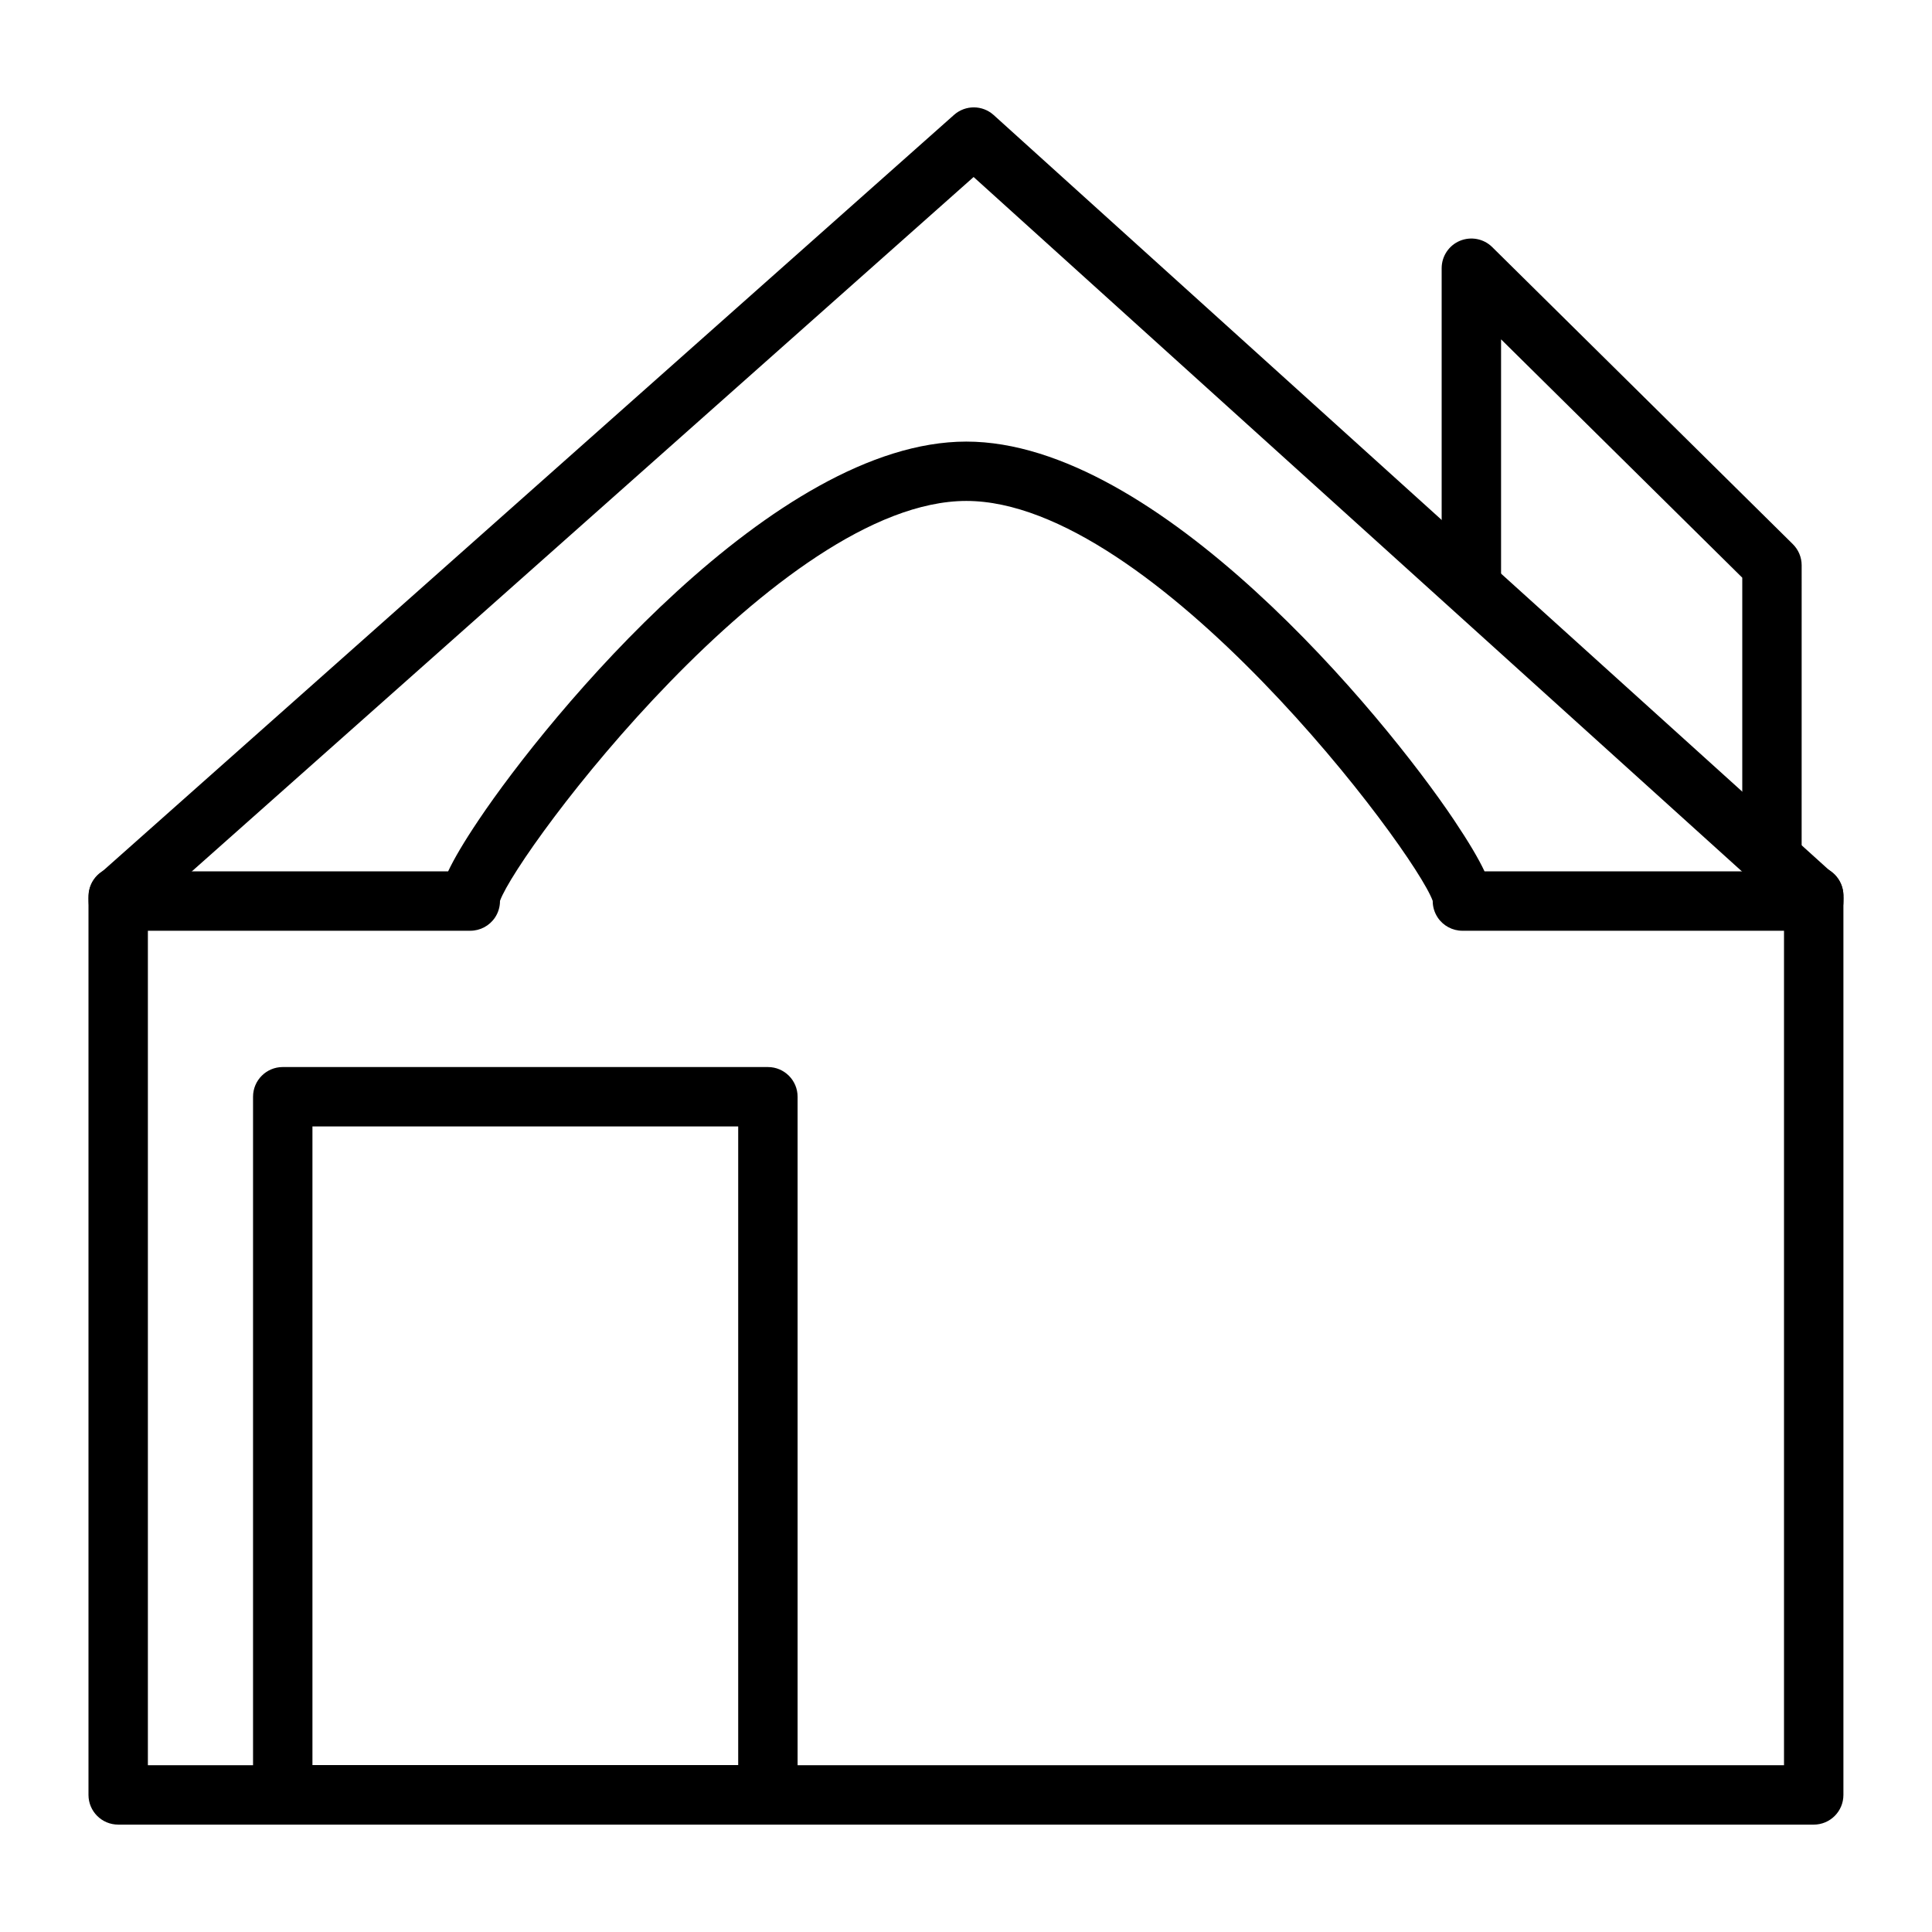
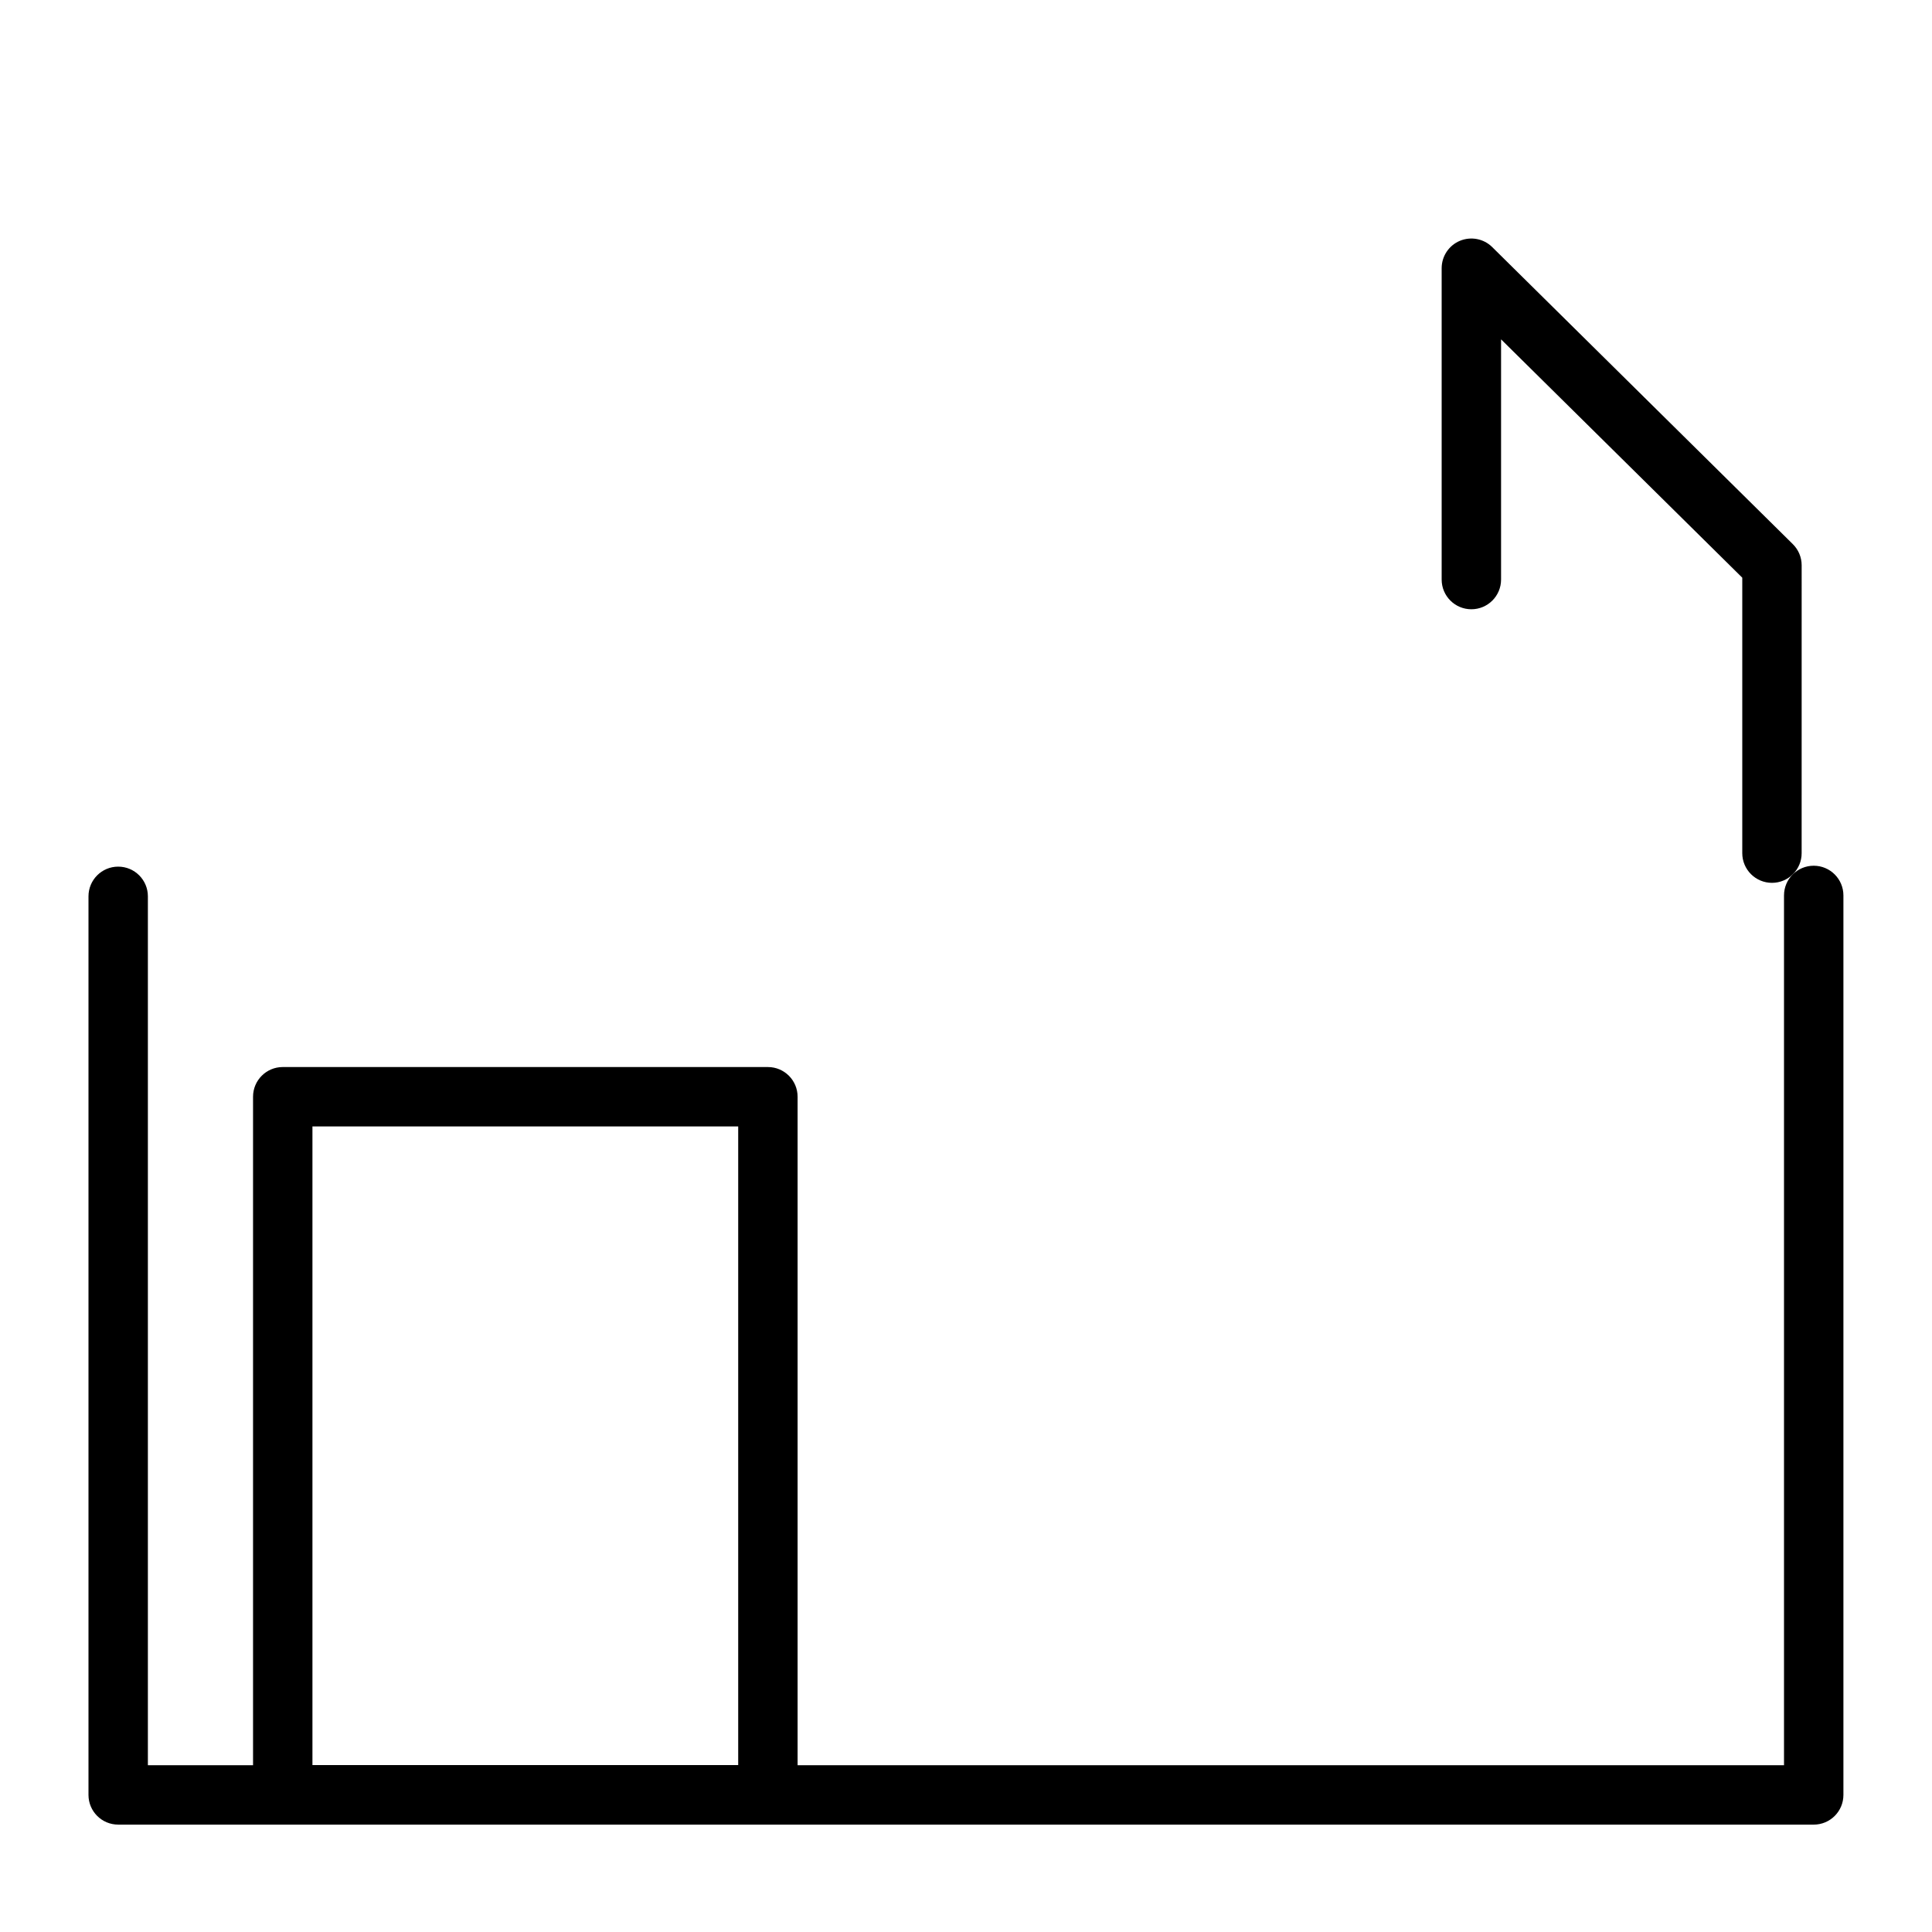
<svg xmlns="http://www.w3.org/2000/svg" fill="#000000" width="800px" height="800px" version="1.1" viewBox="144 144 512 512">
  <g>
-     <path d="m624.68 390.66h-93.121c-2.621 0-5.078-1.309-6.535-3.481-0.891-1.332-1.348-2.875-1.34-4.434-4.879-13.5-74.121-105.99-123.59-105.99-49.484 0-118.72 92.488-123.59 105.98 0.008 1.559-0.441 3.109-1.332 4.434-1.465 2.18-3.914 3.488-6.543 3.488h-93.277c-4.344 0-7.871-3.519-7.871-7.871 0-4.352 3.527-7.871 7.871-7.871h87.41c1.559-3.305 4.102-7.668 8.094-13.609 18.703-27.898 78.398-100.28 129.23-100.28 50.773 0 110.47 72.336 129.18 100.2 4.023 6 6.582 10.367 8.148 13.688h87.254c4.344 0 7.871 3.519 7.871 7.871 0 4.352-3.519 7.871-7.863 7.871z" />
-     <path d="m175.36 389.57c-2.172 0-4.336-0.891-5.887-2.644-2.891-3.25-2.598-8.227 0.652-11.117l226.71-201.37c3-2.66 7.527-2.644 10.5 0.047l222.61 201.2c3.227 2.922 3.481 7.894 0.559 11.125-2.914 3.211-7.879 3.473-11.117 0.559l-217.37-196.46-221.44 196.68c-1.496 1.328-3.371 1.98-5.227 1.98z" />
    <path d="m624.65 627.54h-449.33c-4.344 0-7.871-3.519-7.871-7.871v-238.13c0-4.352 3.527-7.871 7.871-7.871s7.871 3.519 7.871 7.871v230.26h433.59v-230.5c0-4.352 3.527-7.871 7.871-7.871s7.871 3.519 7.871 7.871v238.37c0.004 4.356-3.523 7.875-7.871 7.875z" />
    <path d="m347.5 627.51h-128.57c-4.344 0-7.871-3.519-7.871-7.871v-184.99c0-4.352 3.527-7.871 7.871-7.871h128.57c4.344 0 7.871 3.519 7.871 7.871v184.99c0 4.352-3.527 7.871-7.871 7.871zm-120.7-15.742h112.83v-169.25h-112.83z" />
    <path d="m613.59 377.96c-4.344 0-7.871-3.519-7.871-7.871v-72.996l-63.922-63.164v63.66c0 4.352-3.527 7.871-7.871 7.871s-7.871-3.519-7.871-7.871v-82.508c0-3.172 1.906-6.047 4.84-7.266 2.93-1.207 6.305-0.57 8.559 1.668l79.664 78.719c1.496 1.48 2.34 3.488 2.34 5.598l-0.004 76.289c0.008 4.352-3.519 7.871-7.863 7.871z" />
  </g>
</svg>